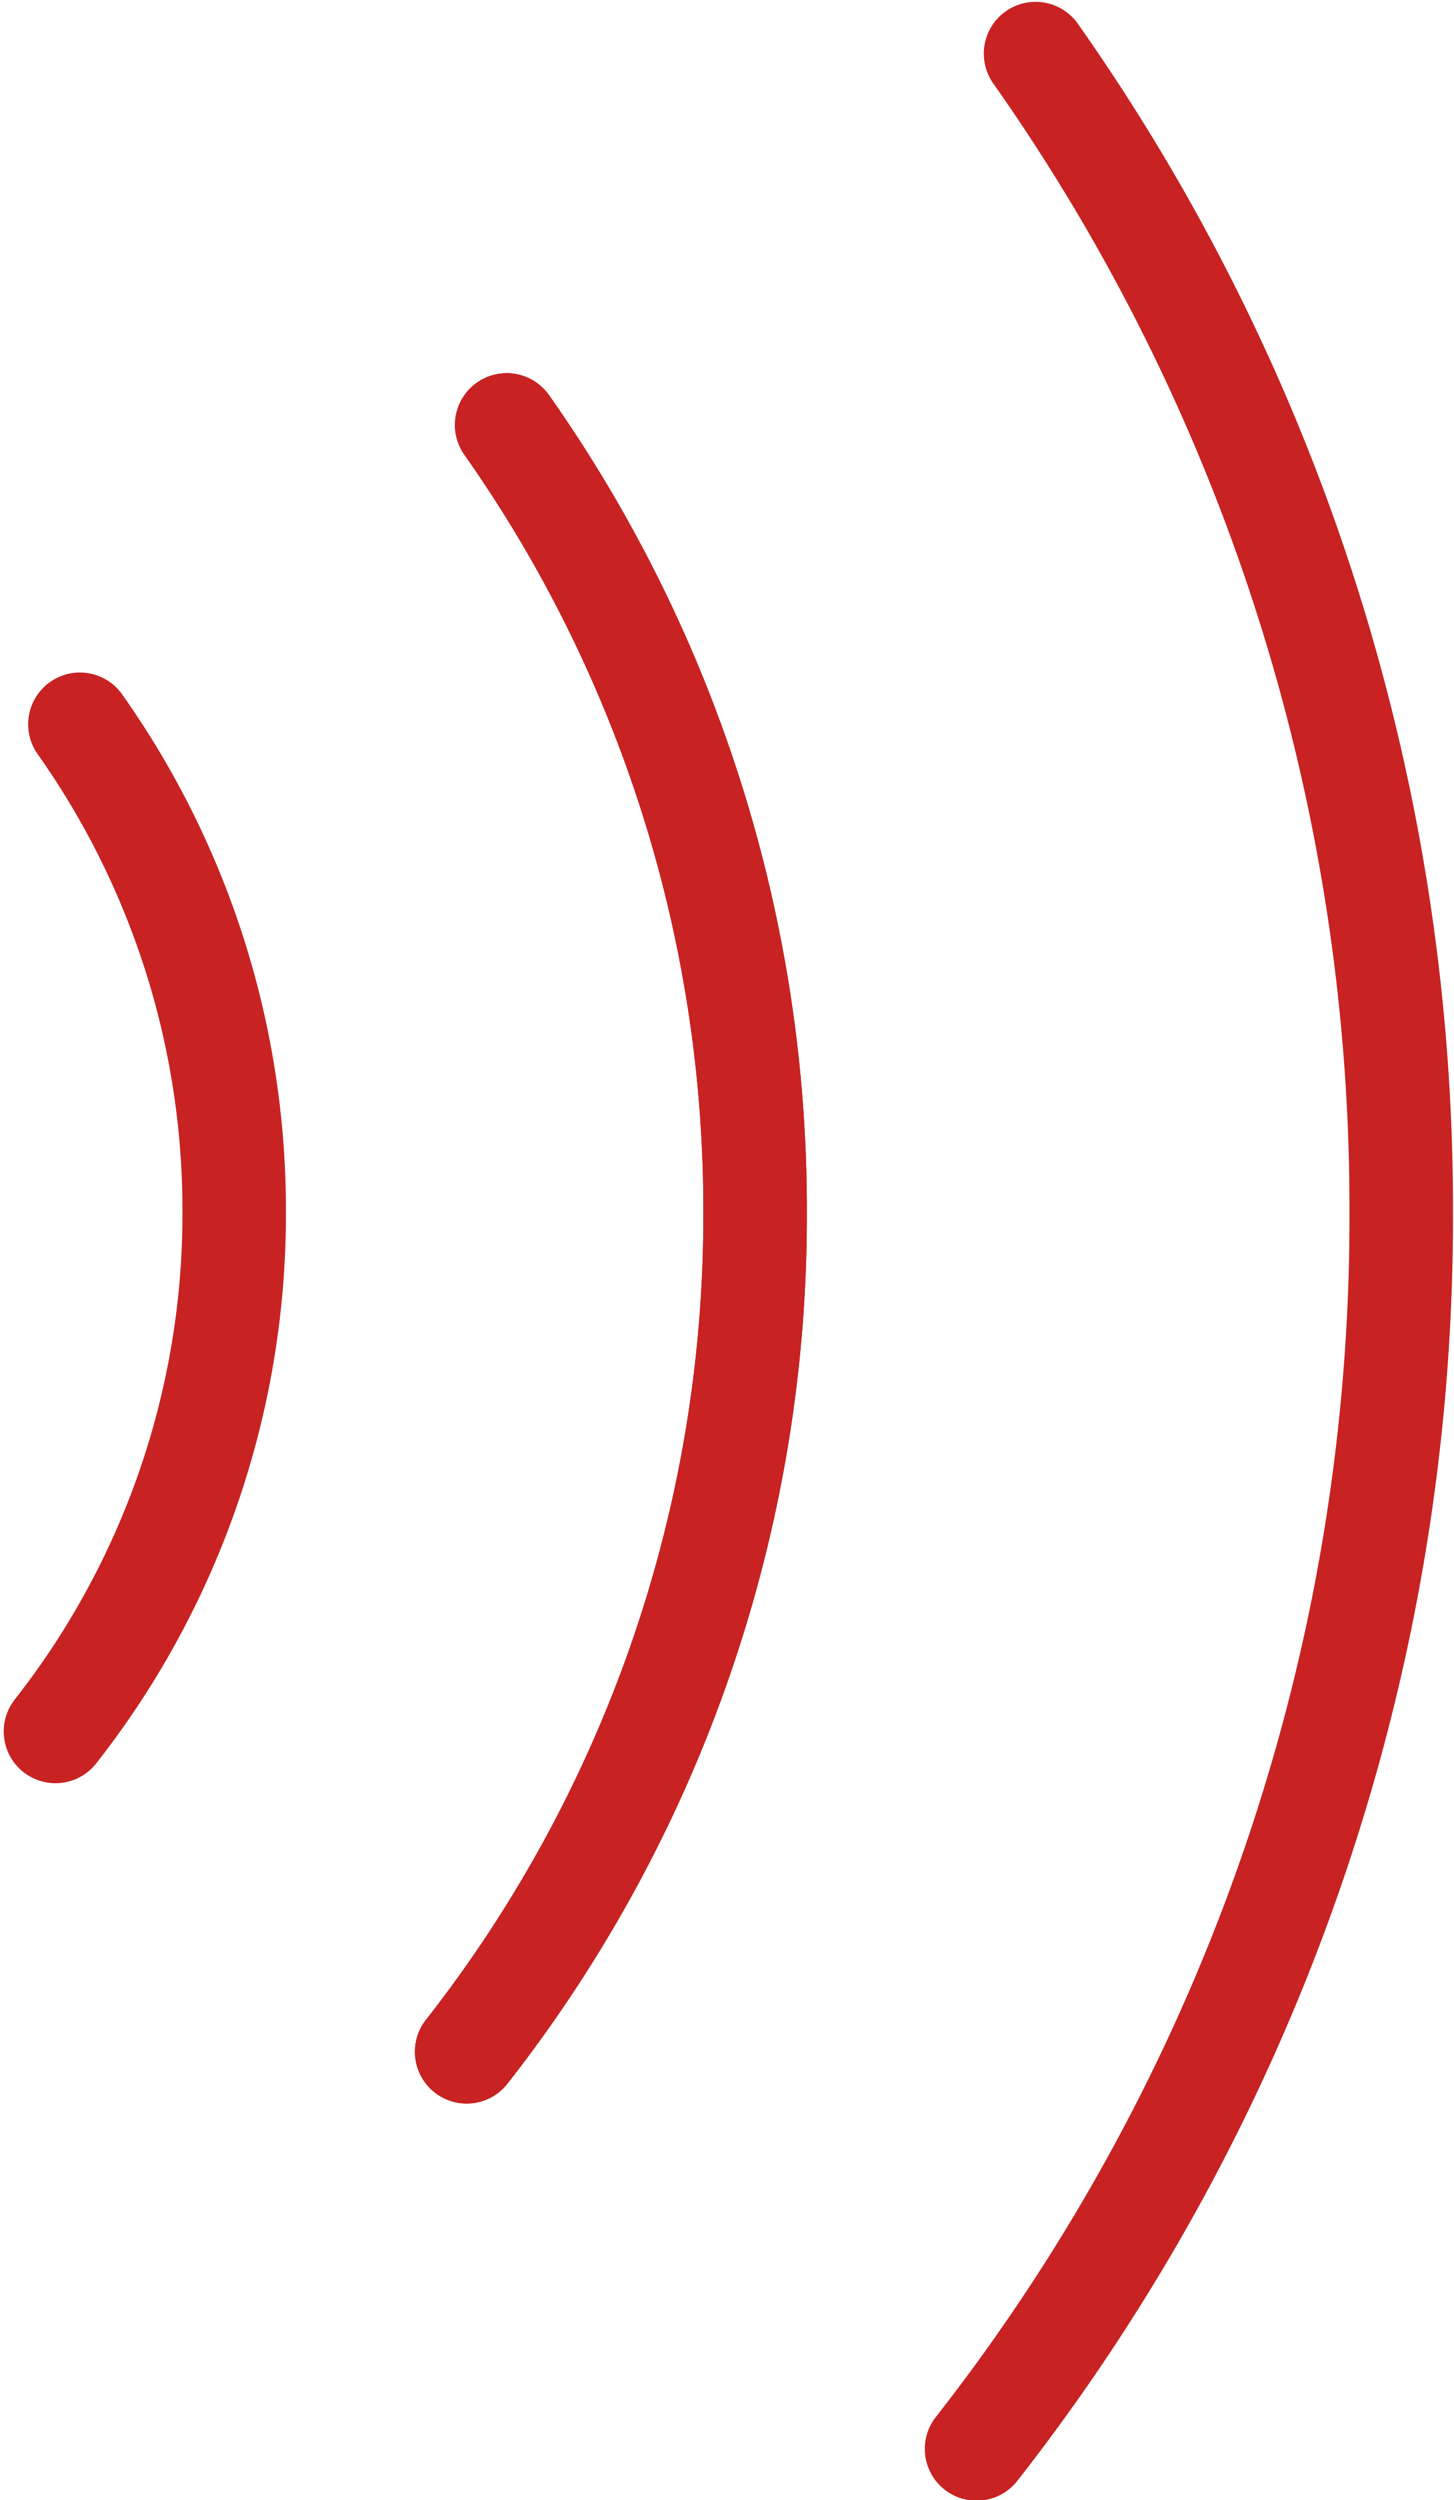
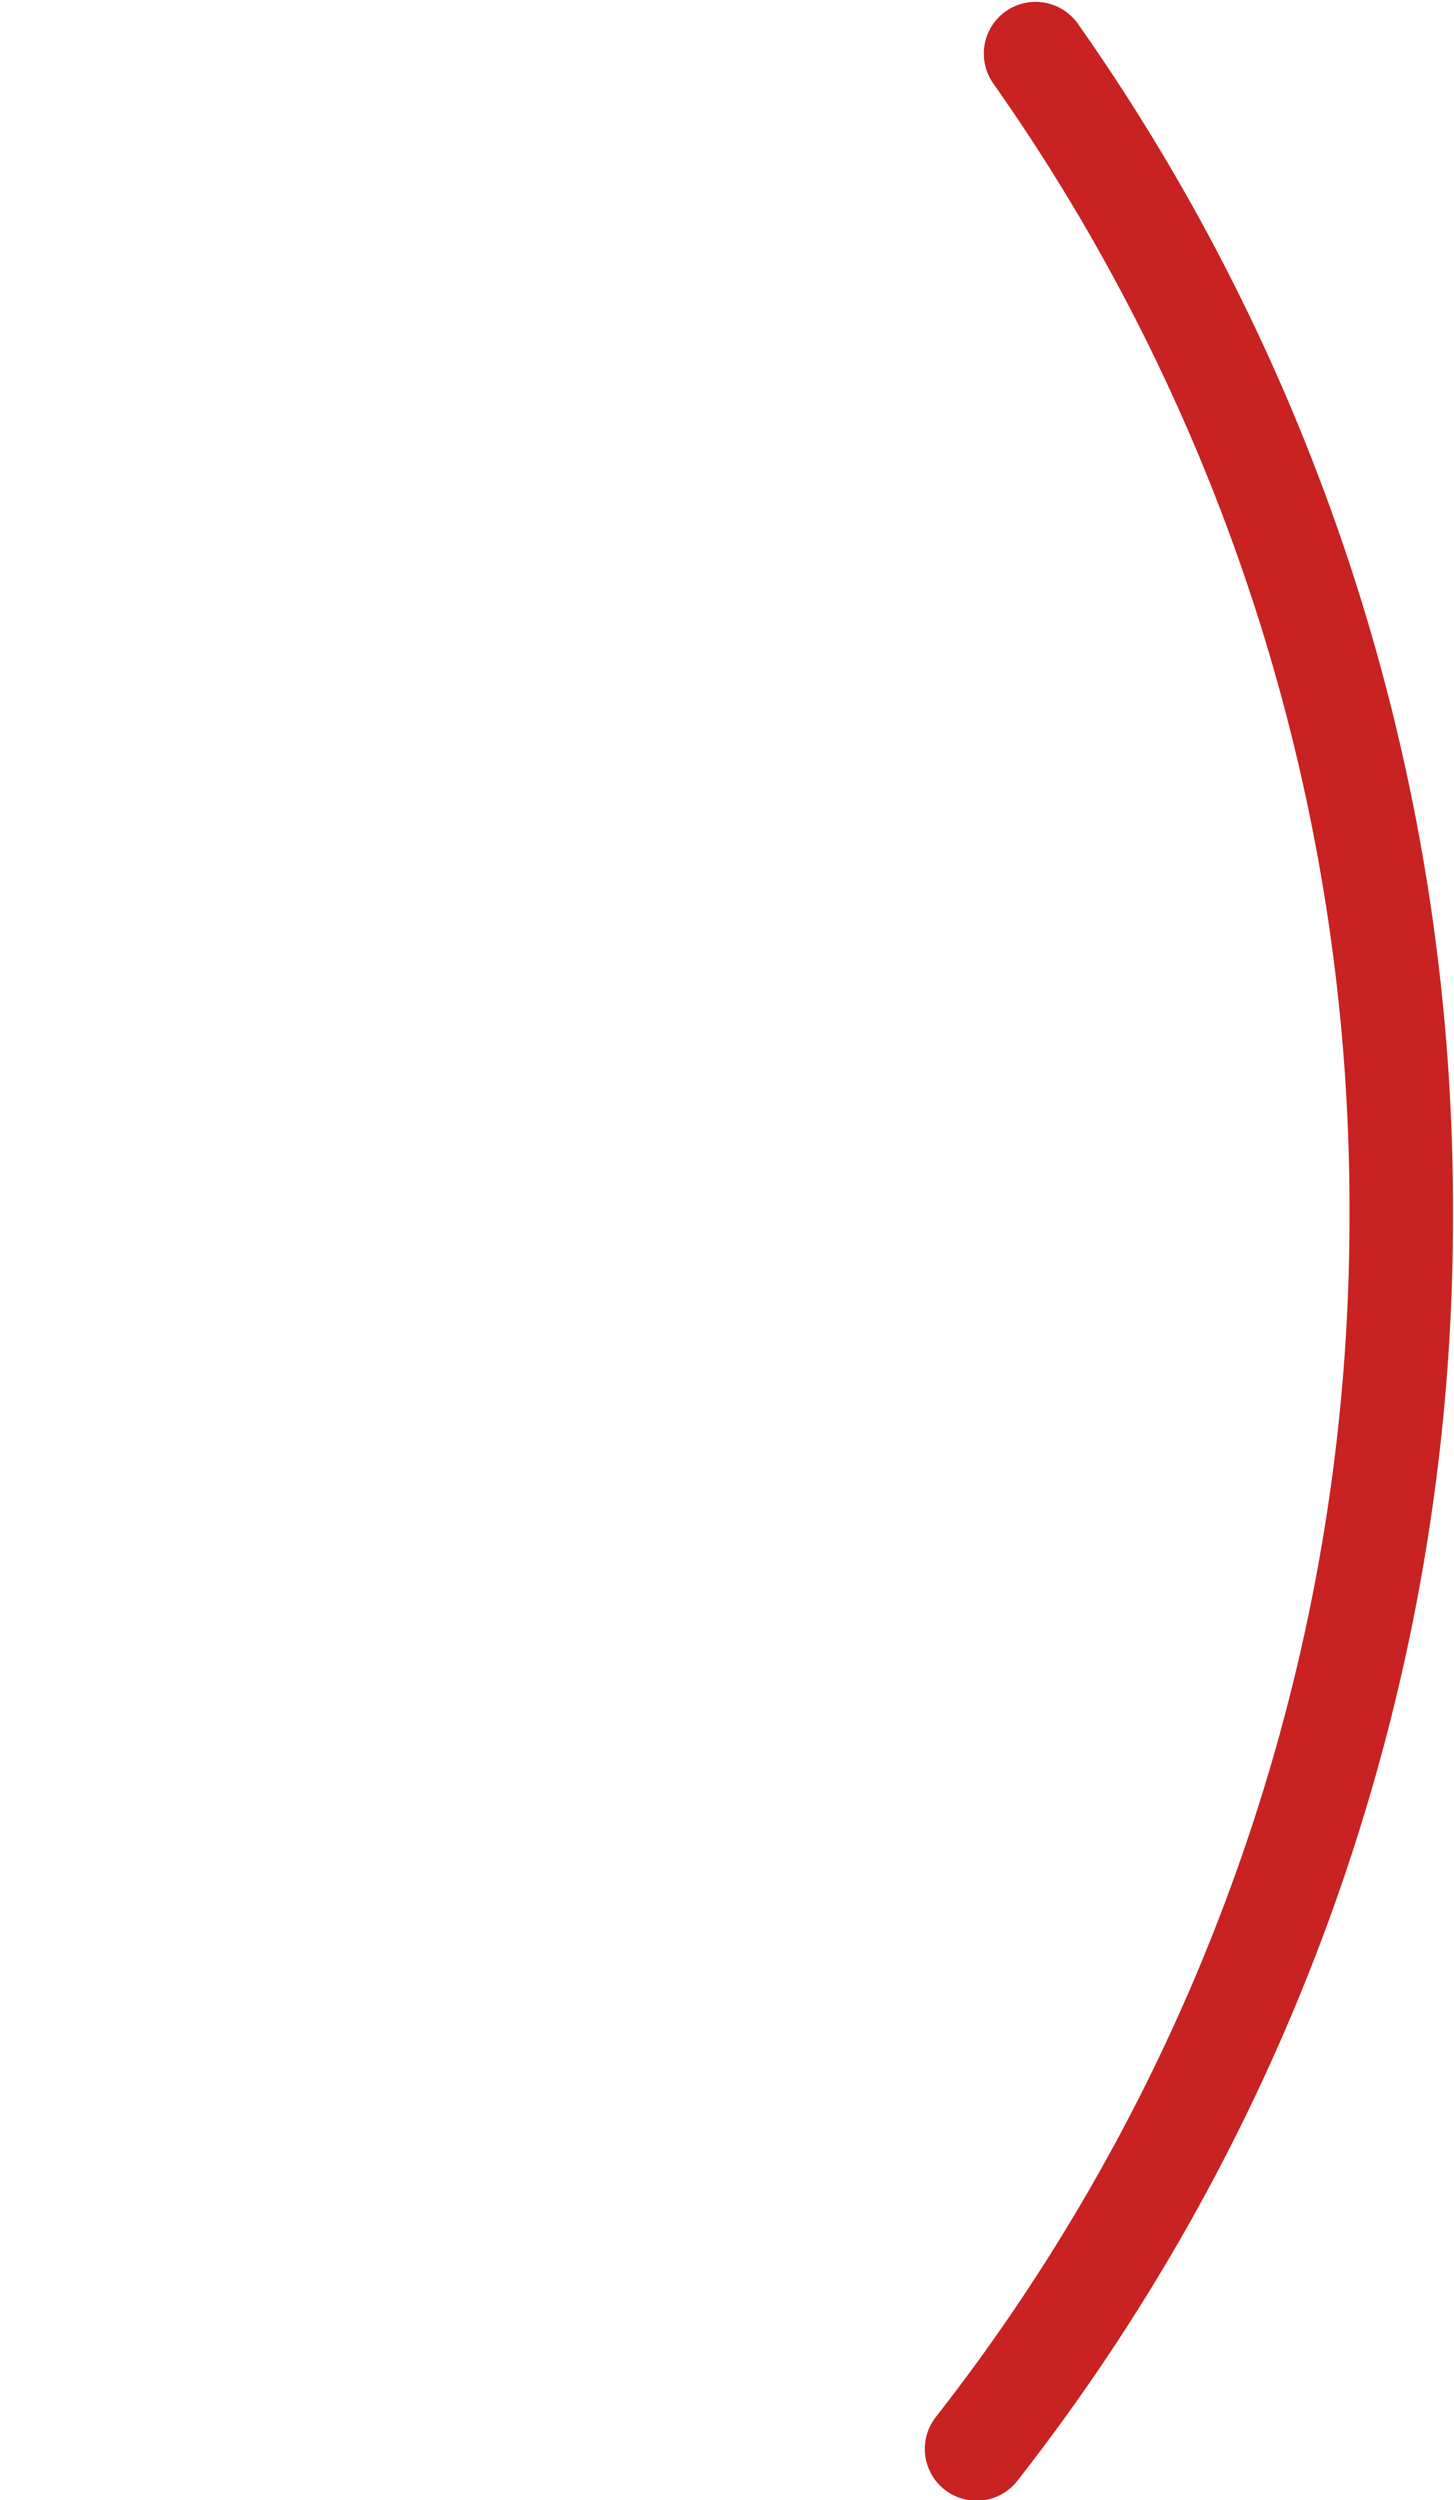
<svg xmlns="http://www.w3.org/2000/svg" data-name="Layer 1" fill="#000000" height="268.5" preserveAspectRatio="xMidYMid meet" version="1" viewBox="-0.4 -0.2 156.2 268.5" width="156.2" zoomAndPan="magnify">
  <g id="change1_1">
-     <path d="M49.731,225.7a5.559,5.559,0,0,1-4.38-8.978A139.913,139.913,0,0,0,75.158,129.9,140.686,140.686,0,0,0,49.485,48.631a5.558,5.558,0,1,1,9.1-6.389A151.732,151.732,0,0,1,86.276,129.9a150.933,150.933,0,0,1-32.158,93.659A5.548,5.548,0,0,1,49.731,225.7Z" fill="#c82222" />
-   </g>
+     </g>
  <g id="change1_2">
    <path d="M104.506,268.351a5.56,5.56,0,0,1-4.383-8.974A208.857,208.857,0,0,0,144.571,129.9,209.584,209.584,0,0,0,106.3,8.756a5.559,5.559,0,1,1,9.1-6.393A220.649,220.649,0,0,1,155.689,129.9,219.874,219.874,0,0,1,108.9,266.207,5.55,5.55,0,0,1,104.506,268.351Z" fill="#c82222" />
  </g>
  <g id="change1_3">
-     <path d="M5.556,191.3a5.559,5.559,0,0,1-4.377-8.982A84.378,84.378,0,0,0,19.2,129.9,84.742,84.742,0,0,0,3.683,80.842a5.559,5.559,0,1,1,9.09-6.4A95.8,95.8,0,0,1,30.315,129.9,95.4,95.4,0,0,1,9.94,189.168,5.552,5.552,0,0,1,5.556,191.3Z" fill="#c82222" />
-   </g>
+     </g>
  <g id="change1_4">
-     <path d="M49.731,225.7a5.559,5.559,0,0,1-4.38-8.978A139.913,139.913,0,0,0,75.158,129.9,140.686,140.686,0,0,0,49.485,48.631a5.558,5.558,0,1,1,9.1-6.389A151.732,151.732,0,0,1,86.276,129.9a150.933,150.933,0,0,1-32.158,93.659A5.548,5.548,0,0,1,49.731,225.7Z" fill="#c82222" />
-   </g>
+     </g>
</svg>